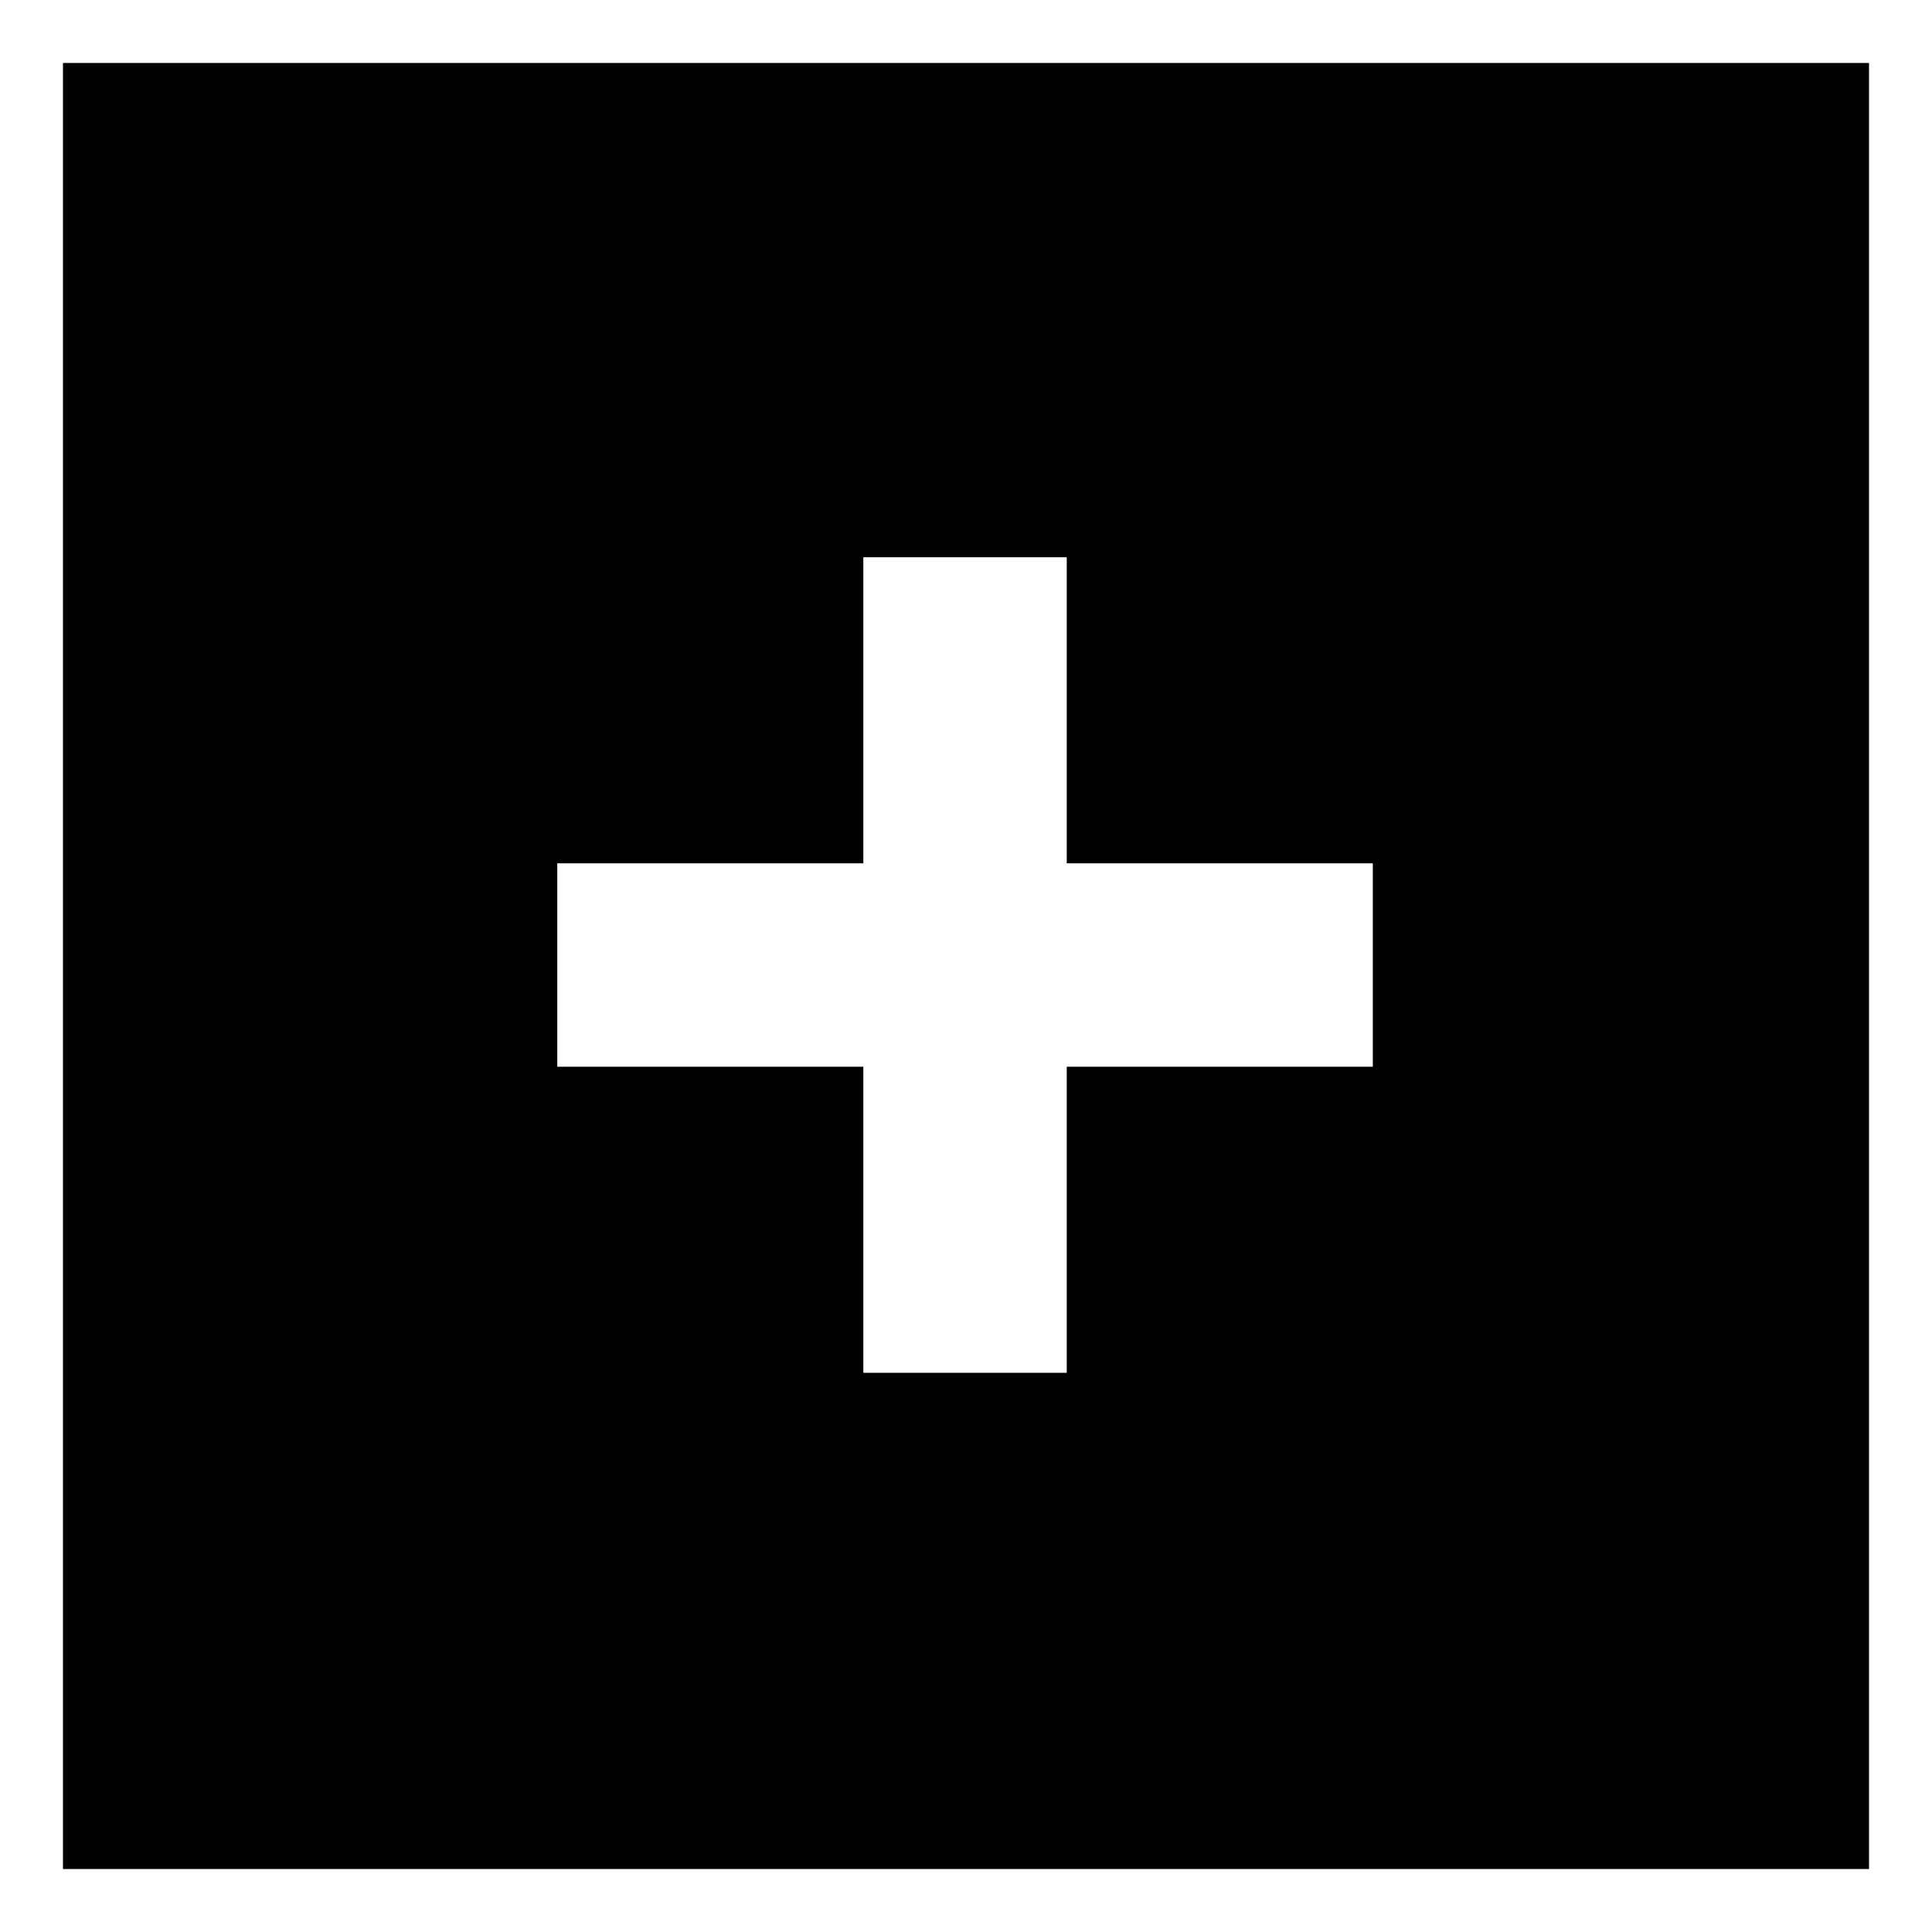
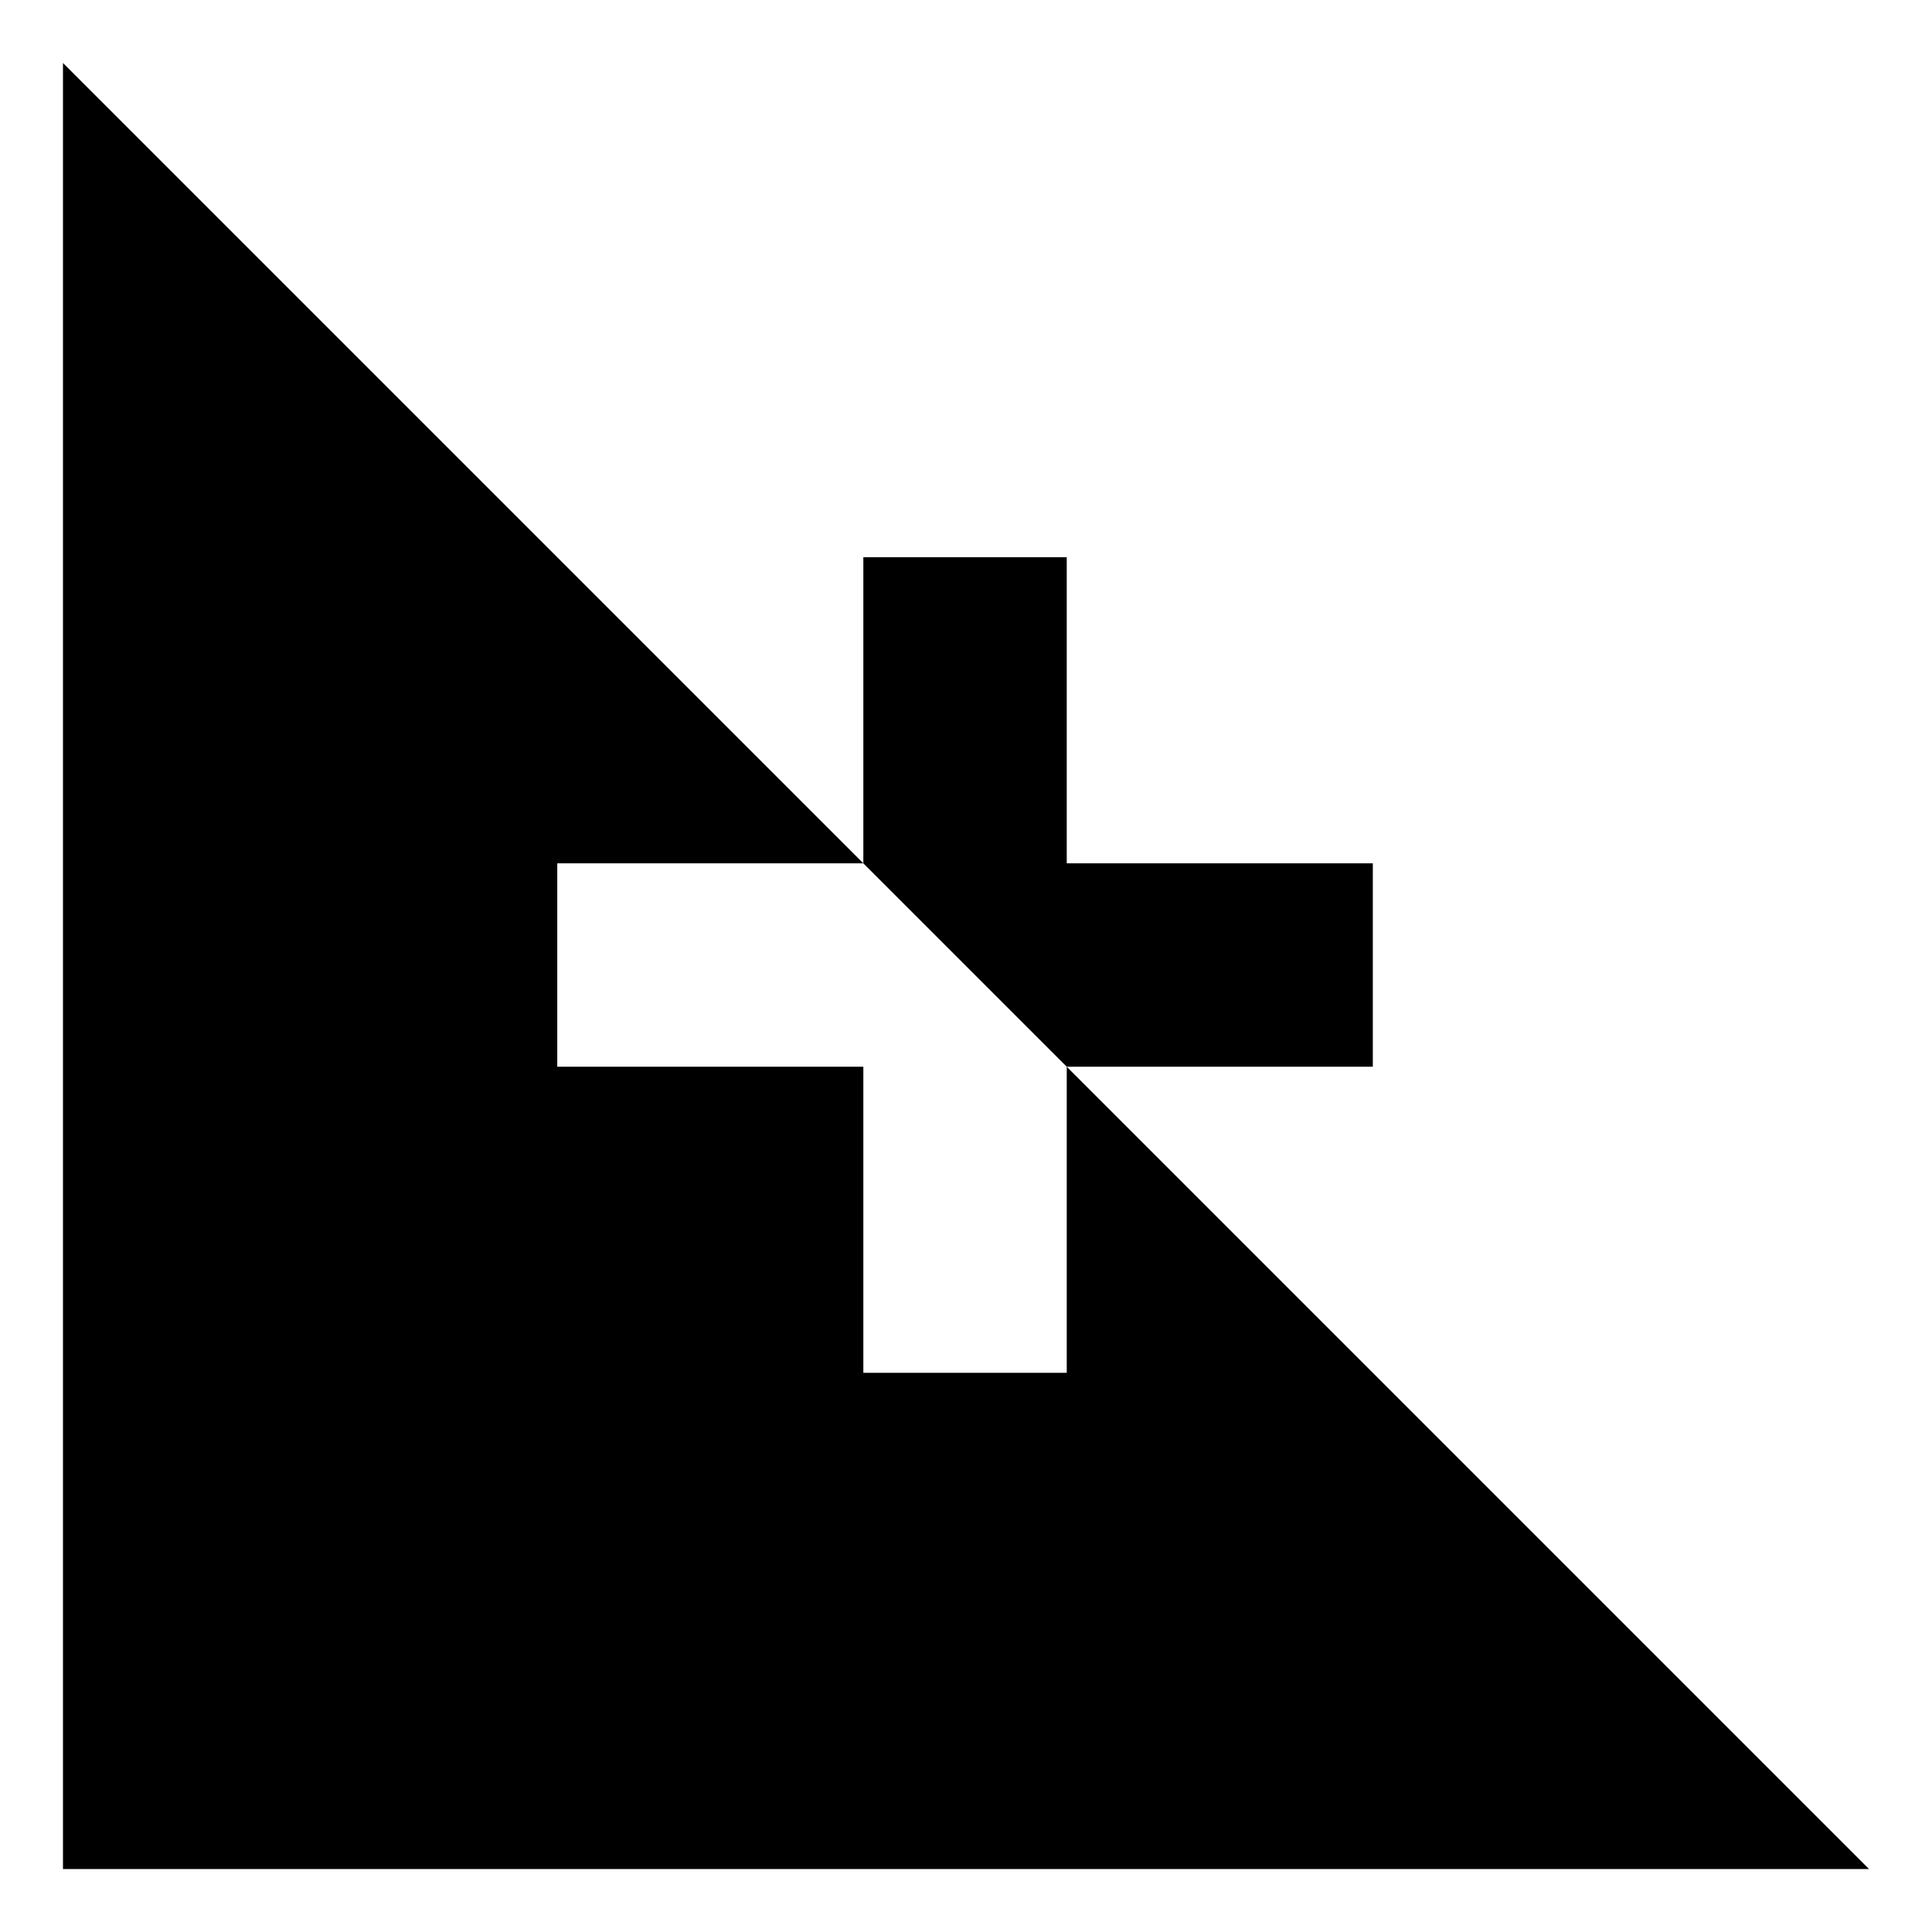
<svg xmlns="http://www.w3.org/2000/svg" fill="#000000" width="800px" height="800px" version="1.1" viewBox="144 144 512 512">
-   <path d="m160.69 160.69v478.62h478.62v-478.62zm266.01 347.12h-53.906v-81.113h-81.113v-53.906h81.113v-81.113h53.906v81.113h81.113v53.906h-81.113z" />
+   <path d="m160.69 160.69v478.62h478.62zm266.01 347.12h-53.906v-81.113h-81.113v-53.906h81.113v-81.113h53.906v81.113h81.113v53.906h-81.113z" />
</svg>